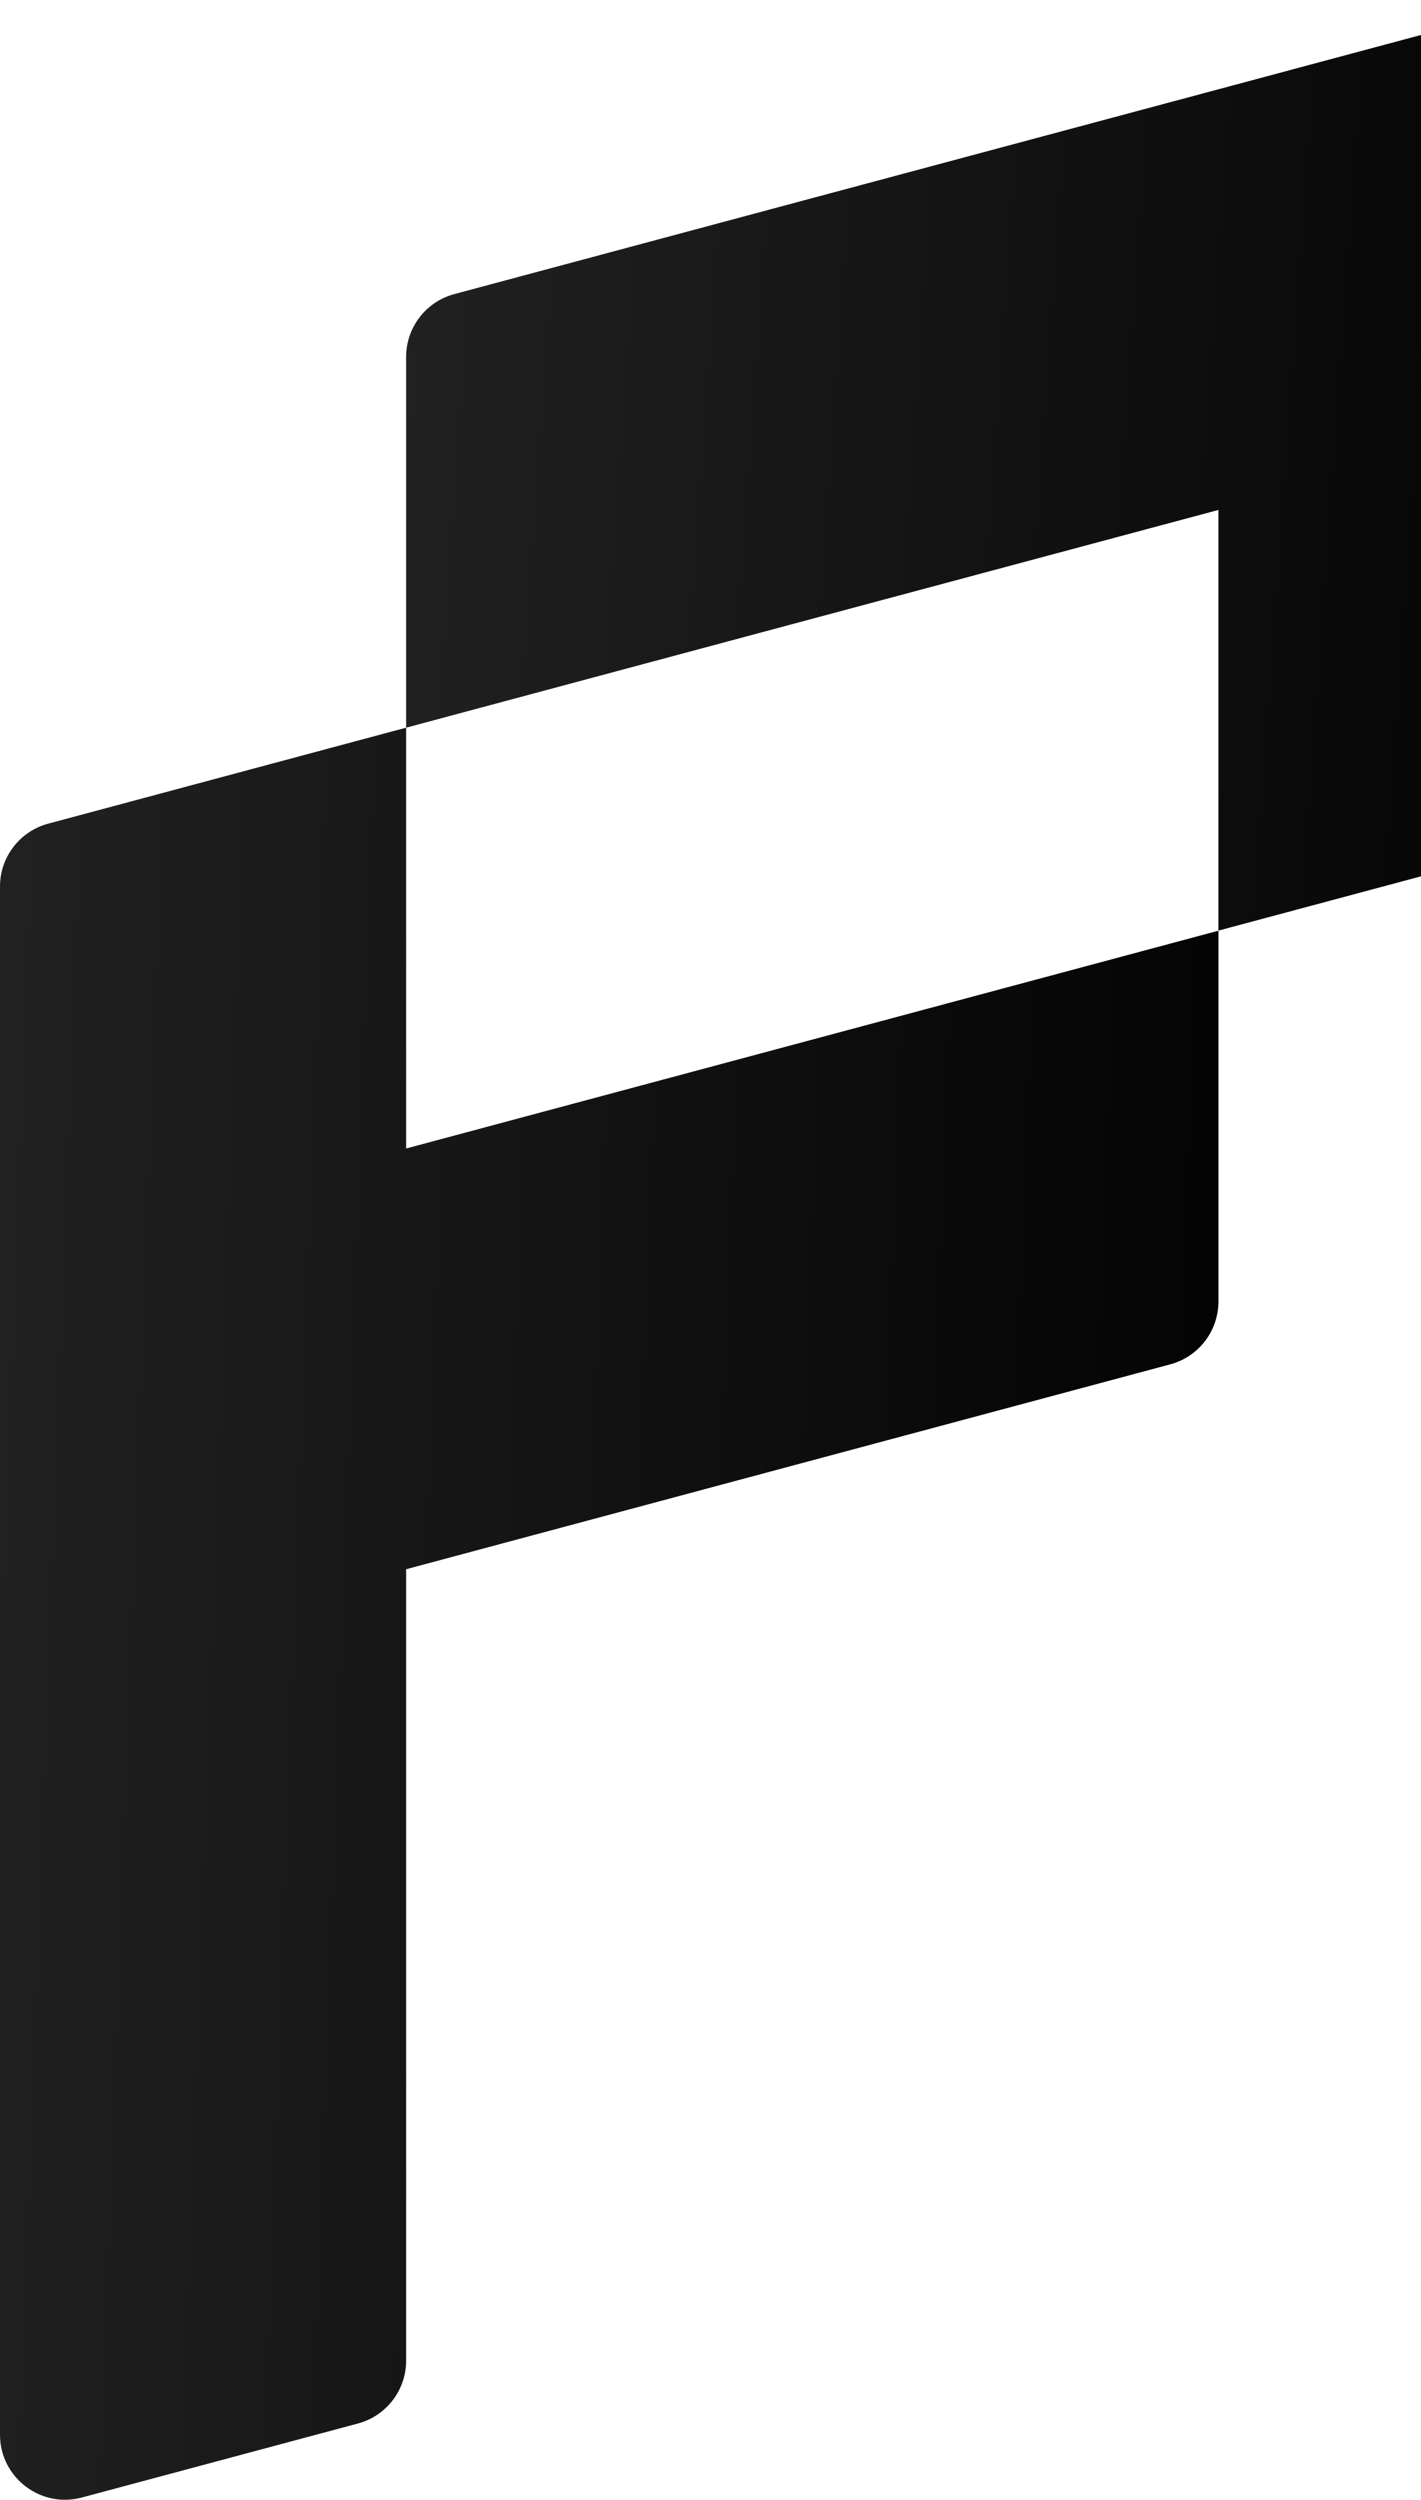
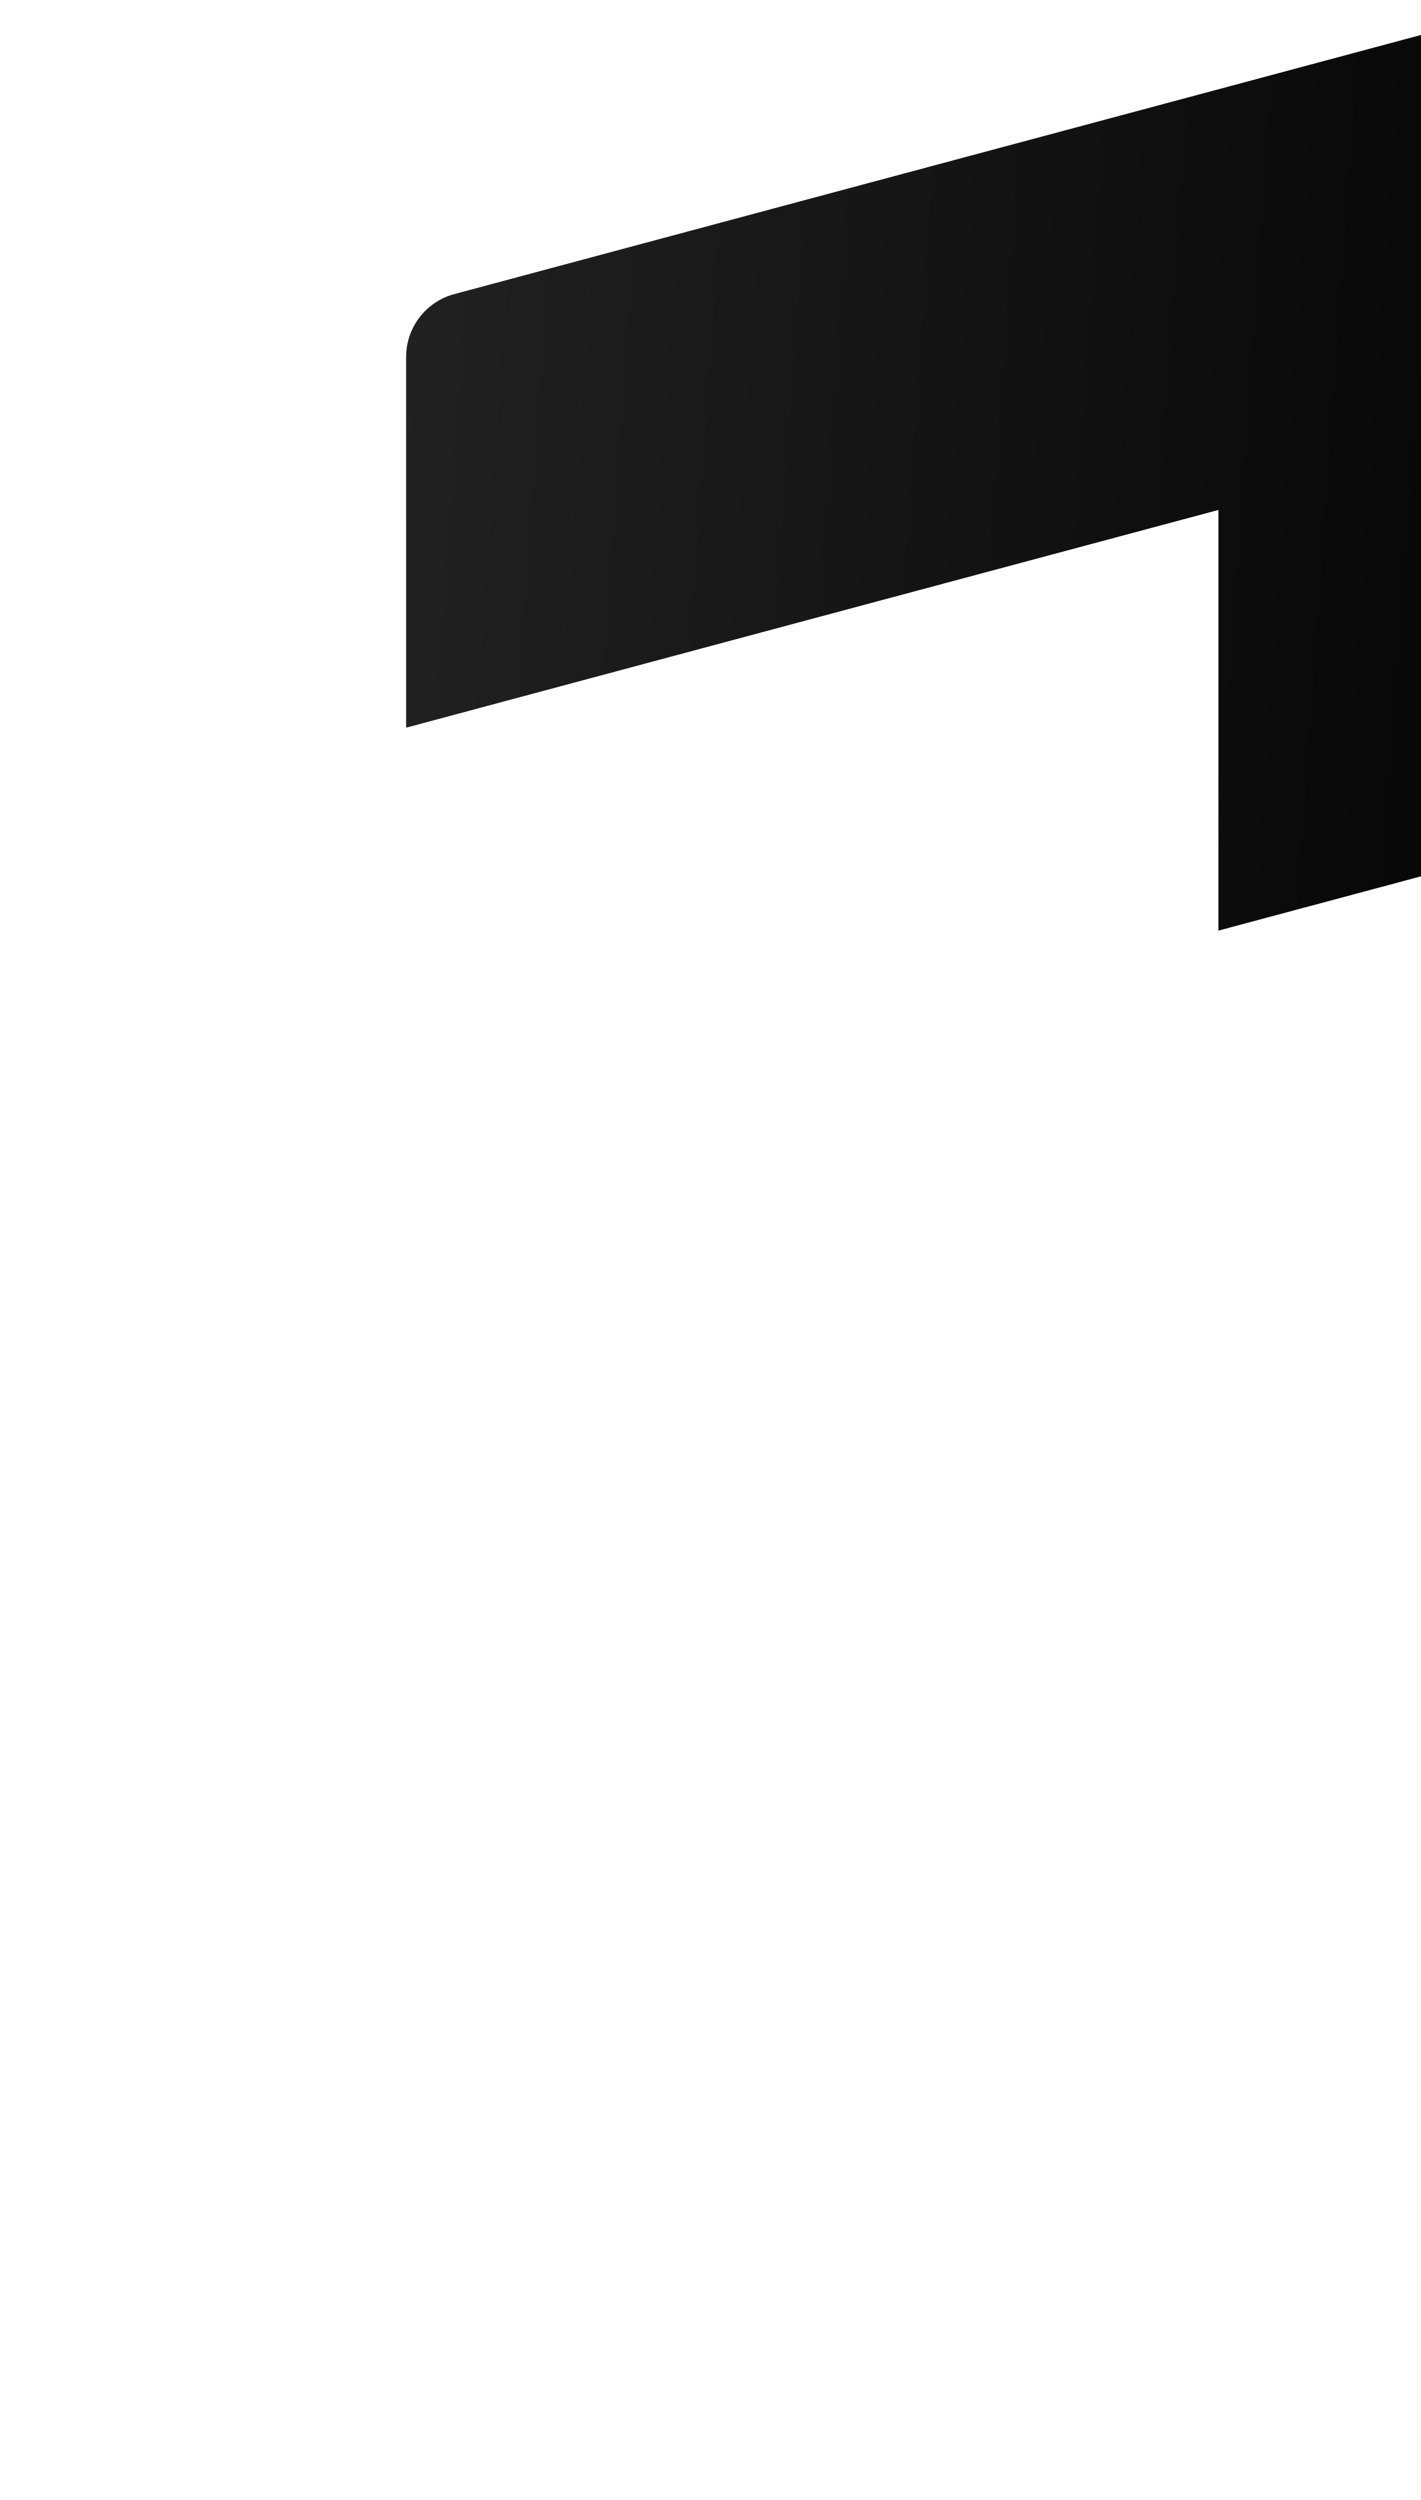
<svg xmlns="http://www.w3.org/2000/svg" fill="none" viewBox="0 0 91 160" height="160" width="91">
  <path fill="url(#paint0_linear_8589_16348)" d="M98.797 0.149L78.026 5.715L52.017 12.68L29.093 18.824C27.272 19.313 26.008 20.962 26.008 22.845V46.576L52.017 39.605L78.026 32.64V59.565L100.951 53.426C102.772 52.937 104.036 51.288 104.036 49.405V4.165C104.036 1.429 101.44 -0.564 98.797 0.144V0.149Z" />
-   <path fill="url(#paint1_linear_8589_16348)" d="M26.009 73.505V46.575L3.085 52.719C1.264 53.208 0 54.857 0 56.74V155.835C0 158.571 2.596 160.563 5.238 159.856L22.925 155.117C24.745 154.628 26.009 152.979 26.009 151.096V100.44L52.019 93.47L74.943 87.326C76.764 86.838 78.028 85.189 78.028 83.305V59.569L52.019 66.54L26.009 73.51V73.505Z" />
  <defs>
    <linearGradient gradientUnits="userSpaceOnUse" y2="-54.395" x2="119.155" y1="-61.193" x1="23.416" id="paint0_linear_8589_16348">
      <stop stop-color="#242424" />
      <stop offset="1" />
    </linearGradient>
    <linearGradient gradientUnits="userSpaceOnUse" y2="-66.368" x2="93.496" y1="-69.951" x1="-2.592" id="paint1_linear_8589_16348">
      <stop stop-color="#242424" />
      <stop offset="1" />
    </linearGradient>
  </defs>
</svg>